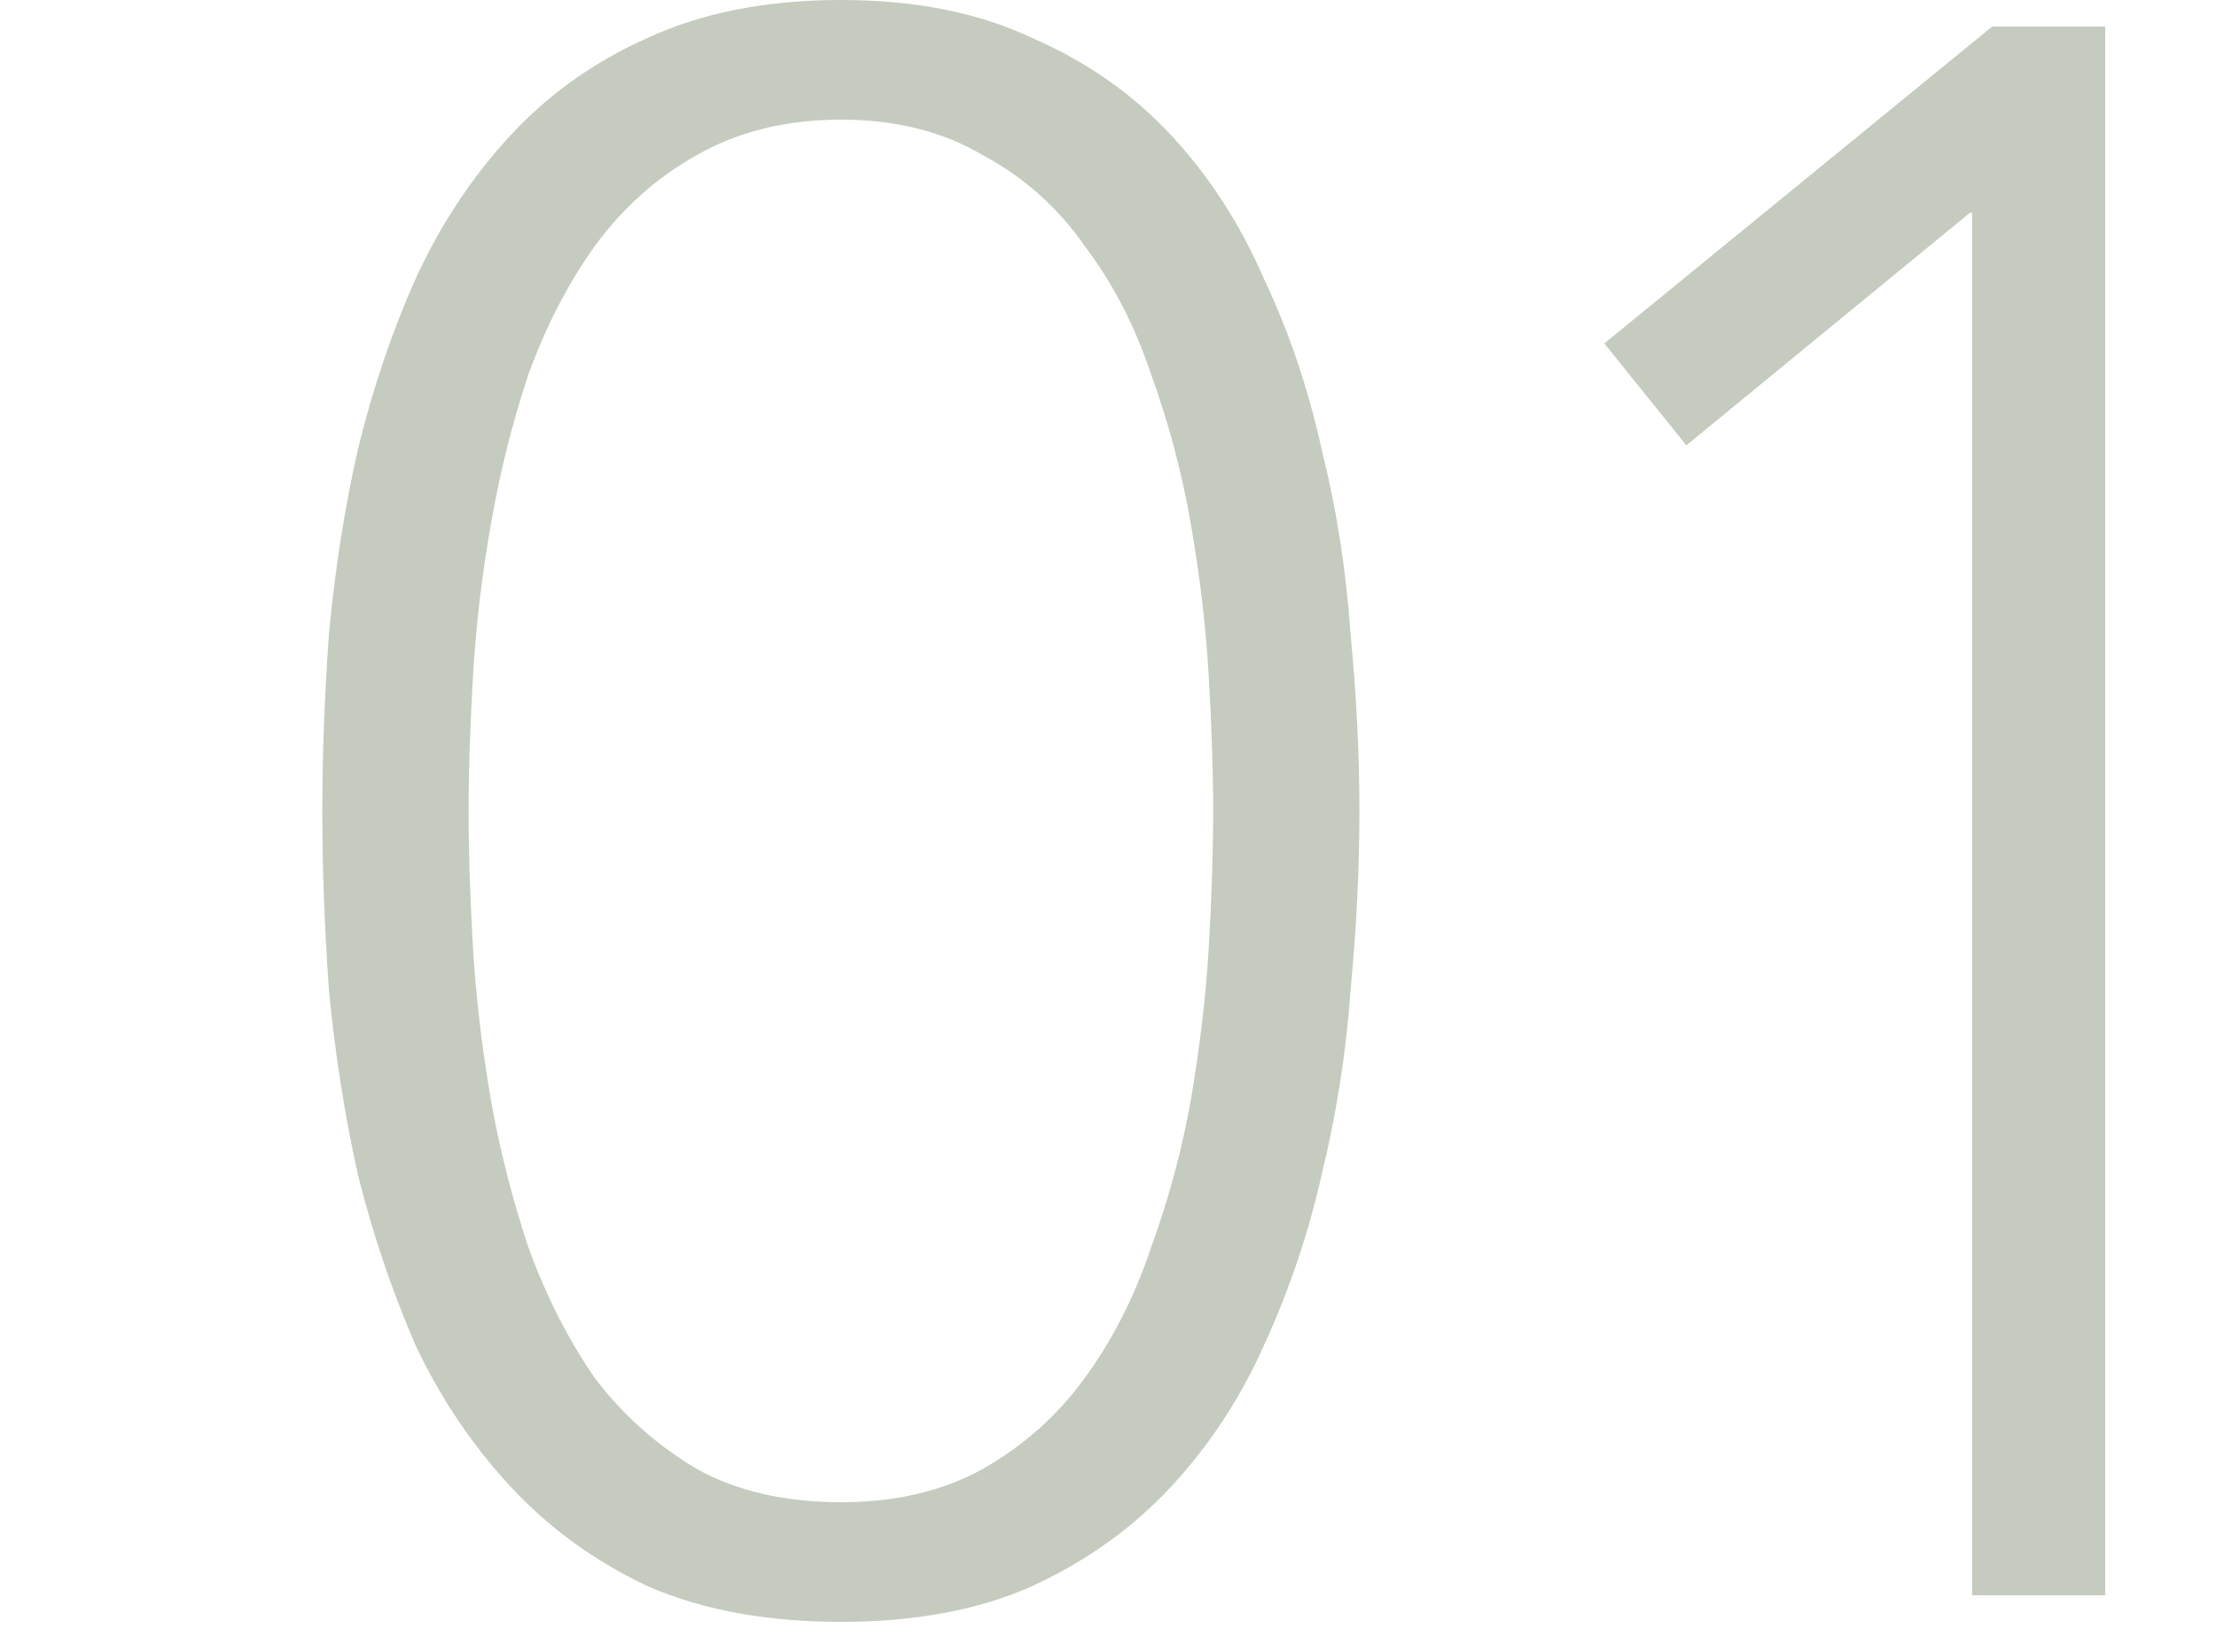
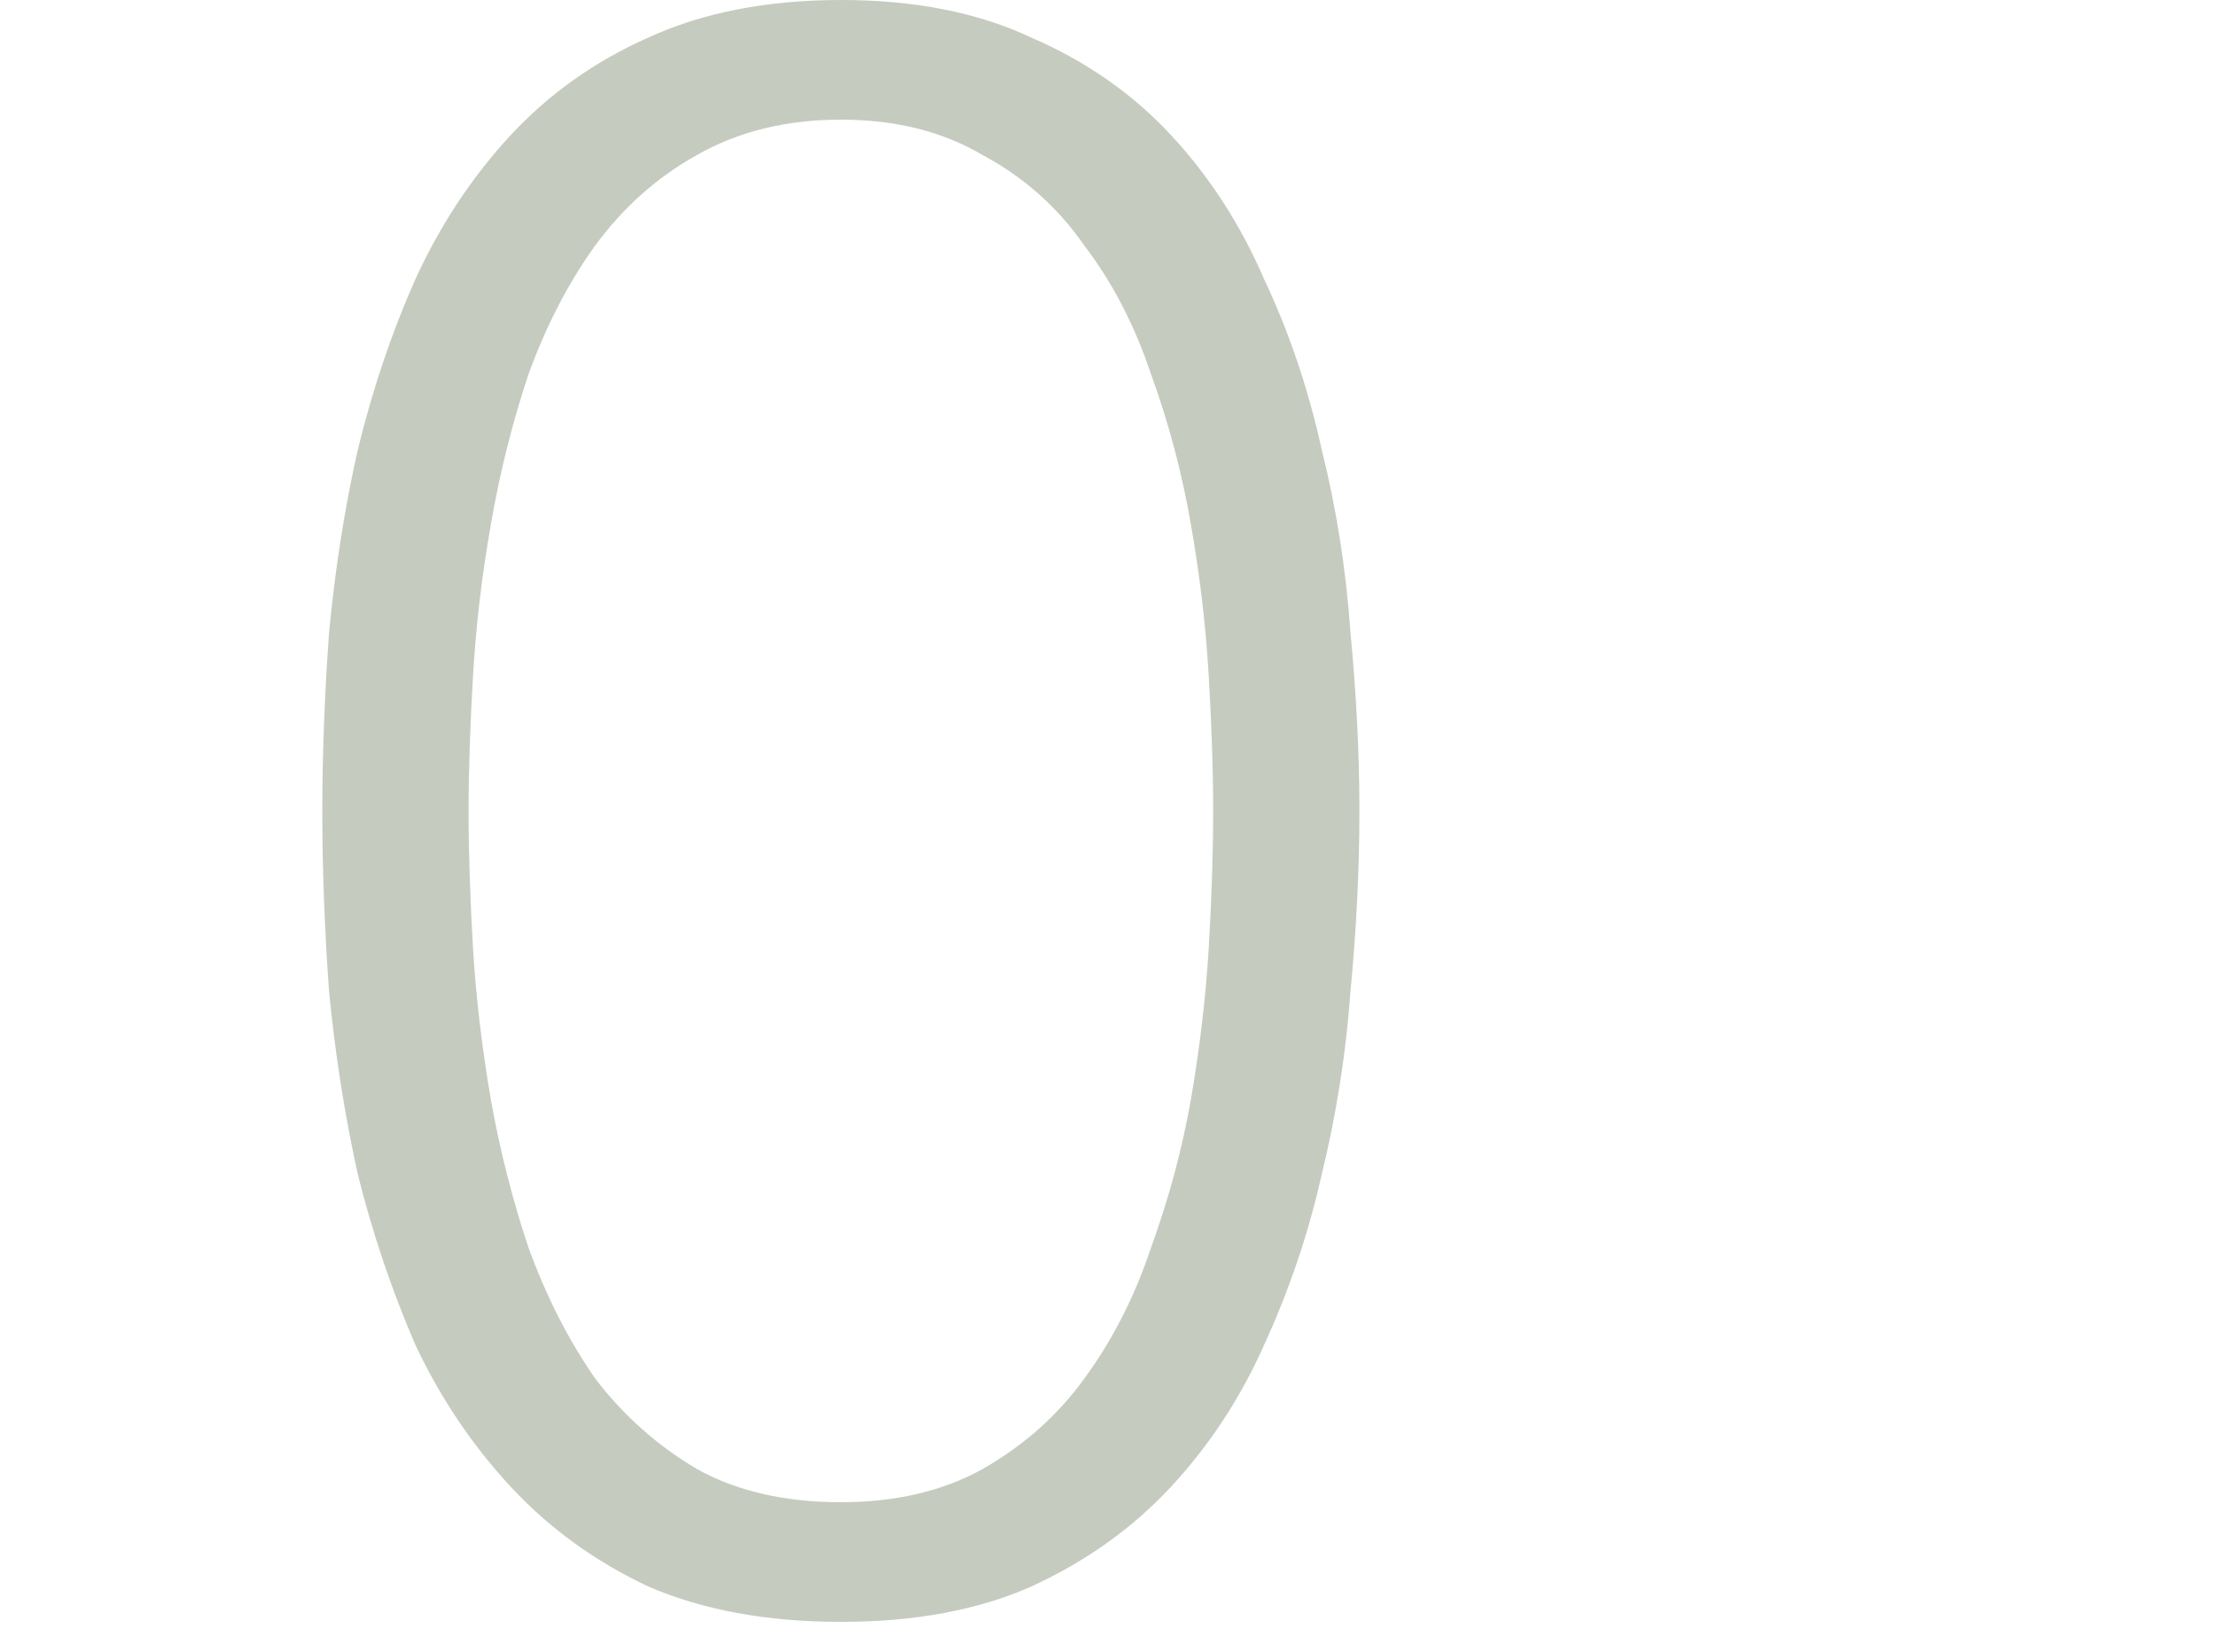
<svg xmlns="http://www.w3.org/2000/svg" width="55" height="41" viewBox="0 0 55 41" fill="none">
  <path d="M8 20.13C8 18.737 8.055 17.27 8.165 15.73C8.312 14.153 8.55 12.632 8.88 11.165C9.247 9.662 9.723 8.25 10.31 6.93C10.933 5.573 11.722 4.382 12.675 3.355C13.628 2.328 14.765 1.522 16.085 0.935C17.442 0.312 19.037 0 20.87 0C22.703 0 24.28 0.312 25.6 0.935C26.957 1.522 28.112 2.328 29.065 3.355C30.018 4.382 30.788 5.573 31.375 6.93C31.998 8.25 32.475 9.662 32.805 11.165C33.172 12.632 33.41 14.153 33.52 15.73C33.667 17.27 33.74 18.737 33.74 20.13C33.74 21.56 33.667 23.045 33.52 24.585C33.41 26.125 33.172 27.647 32.805 29.15C32.475 30.617 31.998 32.028 31.375 33.385C30.788 34.705 30.018 35.878 29.065 36.905C28.112 37.932 26.957 38.757 25.6 39.38C24.28 39.967 22.703 40.26 20.87 40.26C19.037 40.26 17.442 39.967 16.085 39.38C14.765 38.757 13.628 37.932 12.675 36.905C11.722 35.878 10.933 34.705 10.31 33.385C9.723 32.028 9.247 30.617 8.88 29.15C8.55 27.647 8.312 26.125 8.165 24.585C8.055 23.045 8 21.56 8 20.13ZM11.63 20.13C11.63 21.157 11.667 22.293 11.74 23.54C11.813 24.75 11.96 25.997 12.18 27.28C12.4 28.527 12.712 29.755 13.115 30.965C13.555 32.175 14.105 33.257 14.765 34.21C15.462 35.127 16.305 35.878 17.295 36.465C18.285 37.015 19.477 37.29 20.87 37.29C22.227 37.29 23.4 37.015 24.39 36.465C25.417 35.878 26.26 35.127 26.92 34.21C27.617 33.257 28.167 32.175 28.57 30.965C29.01 29.755 29.34 28.527 29.56 27.28C29.78 25.997 29.927 24.75 30 23.54C30.073 22.293 30.11 21.157 30.11 20.13C30.11 19.14 30.073 18.022 30 16.775C29.927 15.528 29.78 14.282 29.56 13.035C29.34 11.752 29.01 10.505 28.57 9.295C28.167 8.085 27.617 7.022 26.92 6.105C26.26 5.152 25.417 4.4 24.39 3.85C23.4 3.263 22.227 2.97 20.87 2.97C19.513 2.97 18.322 3.263 17.295 3.85C16.305 4.4 15.462 5.152 14.765 6.105C14.105 7.022 13.555 8.085 13.115 9.295C12.712 10.505 12.4 11.752 12.18 13.035C11.96 14.282 11.813 15.528 11.74 16.775C11.667 18.022 11.63 19.14 11.63 20.13Z" fill="#C5CBBF" />
-   <path d="M48.949 5.28H48.894L41.854 11.055L39.819 8.525L49.444 0.66H52.249V39.6H48.949V5.28Z" fill="#C5CBBF" />
</svg>